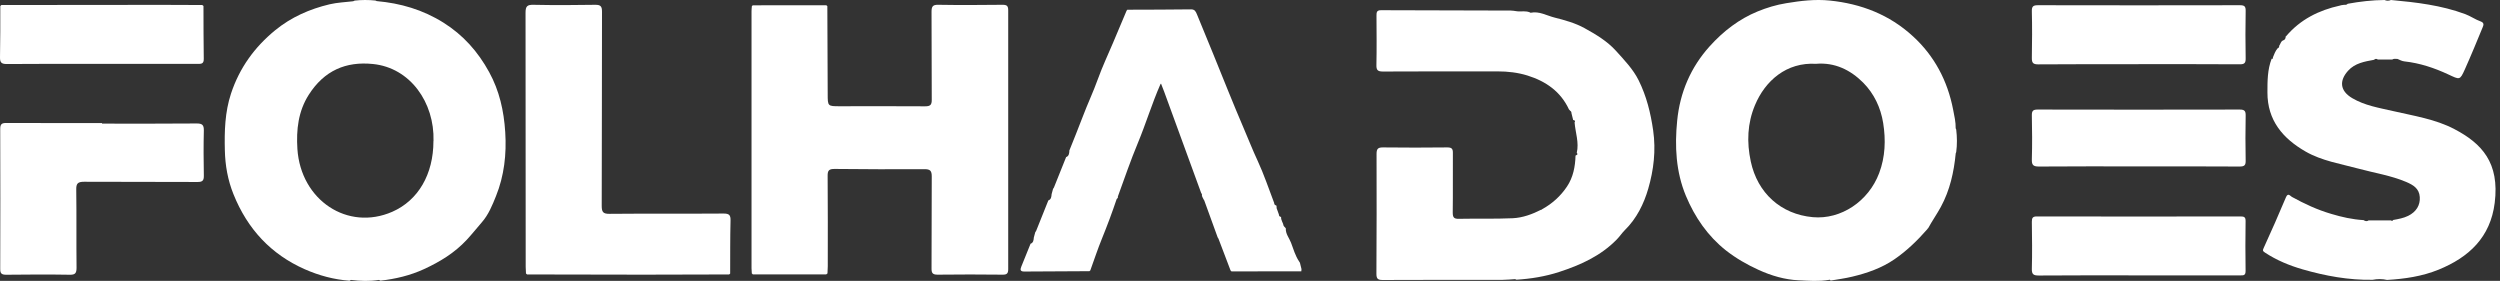
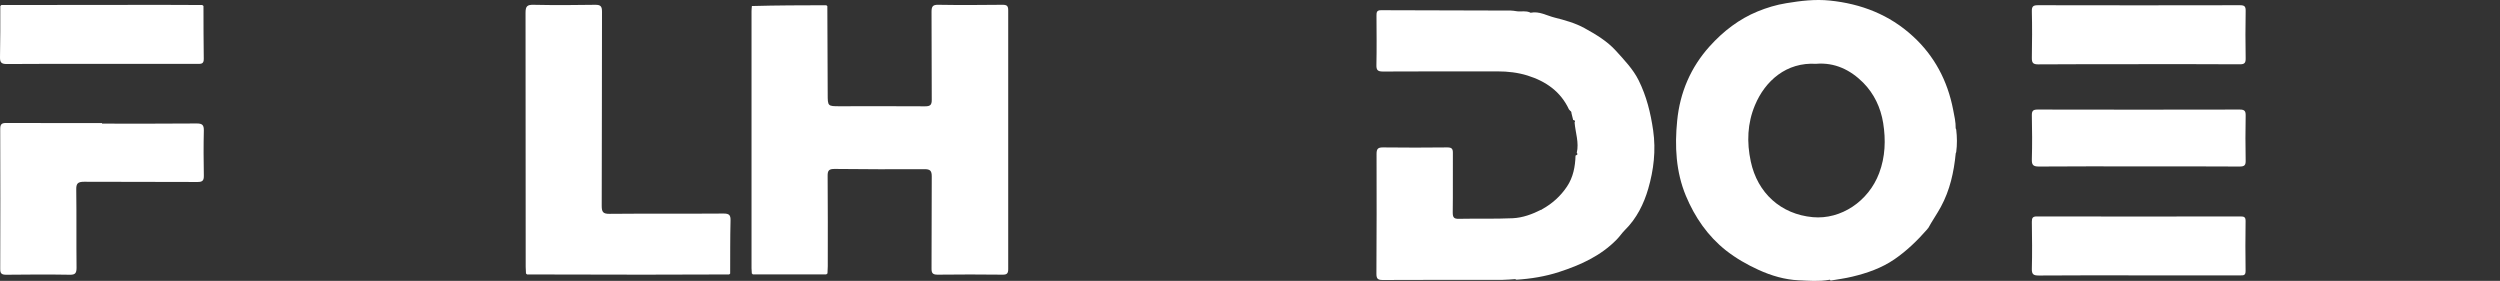
<svg xmlns="http://www.w3.org/2000/svg" width="267" height="30" viewBox="0 0 267 30" fill="none">
  <rect x="0" y="0" width="267" height="30" fill="#333333" stroke="none" />
  <g clip-path="url(#clip0_1502_1690)">
-     <path d="M37.859 0.065C38.608 -0.02 39.351 -0.02 40.1 0.057C40.144 0.08 40.195 0.096 40.238 0.119C42.77 0.344 45.156 1.033 47.375 2.427C49.456 3.737 51.035 5.495 52.243 7.703C53.334 9.693 53.814 11.823 53.959 14.109C54.112 16.479 53.843 18.787 52.97 20.948C52.584 21.909 52.177 22.924 51.457 23.745C50.919 24.364 50.409 25.007 49.849 25.611C48.539 27.021 46.968 27.966 45.287 28.741C43.803 29.423 42.239 29.794 40.631 29.973C40.58 29.949 40.529 29.918 40.478 29.895C39.482 30.05 38.478 30.019 37.481 29.895C37.43 29.926 37.379 29.949 37.328 29.98C35.662 29.856 34.076 29.43 32.534 28.749C28.976 27.169 26.444 24.504 24.931 20.732C24.327 19.229 24.05 17.672 24.014 16.045C23.963 14 24.021 11.978 24.669 10.003C25.586 7.222 27.208 5.022 29.376 3.241C31.108 1.823 33.087 0.963 35.196 0.46C36.019 0.266 36.877 0.235 37.714 0.135C37.757 0.119 37.808 0.104 37.852 0.08L37.859 0.065ZM46.299 15.061C46.415 10.94 43.81 7.238 39.831 6.835C36.942 6.541 34.629 7.532 32.977 10.119C31.857 11.878 31.631 13.838 31.762 15.913C32.126 21.39 37.132 24.705 41.904 22.614C44.669 21.398 46.291 18.609 46.291 15.069L46.299 15.061Z" fill="white" />
-     <path d="M88.244 29.303C85.63 29.303 83.008 29.303 80.395 29.303C80.371 29.256 80.341 29.233 80.294 29.21C80.286 29.024 80.263 28.839 80.263 28.653C80.263 19.505 80.263 10.349 80.263 1.201C80.263 1.015 80.286 0.83 80.302 0.644C80.341 0.628 80.371 0.605 80.387 0.567C83.008 0.567 85.622 0.567 88.244 0.559C88.282 0.59 88.321 0.621 88.36 0.652C88.375 3.776 88.391 6.9 88.398 10.024C88.398 11.347 88.398 11.347 89.69 11.347C92.729 11.347 95.76 11.331 98.799 11.354C99.341 11.354 99.519 11.215 99.511 10.651C99.488 7.526 99.511 4.394 99.488 1.27C99.488 0.714 99.596 0.497 100.207 0.512C102.496 0.551 104.785 0.536 107.074 0.512C107.53 0.512 107.677 0.628 107.677 1.1C107.669 10.318 107.669 19.536 107.677 28.746C107.677 29.21 107.53 29.341 107.074 29.334C104.762 29.311 102.449 29.303 100.137 29.334C99.588 29.334 99.48 29.148 99.488 28.645C99.511 25.382 99.488 22.111 99.511 18.848C99.511 18.229 99.341 18.067 98.73 18.067C95.528 18.09 92.335 18.074 89.133 18.043C88.561 18.043 88.383 18.183 88.391 18.778C88.422 21.995 88.406 25.22 88.406 28.437C88.406 28.692 88.383 28.947 88.375 29.202C88.337 29.233 88.29 29.264 88.251 29.295L88.244 29.303Z" fill="white" />
-     <path d="M114.197 16.101C114.672 14.899 115.167 13.712 115.621 12.502C116.138 11.127 116.767 9.805 117.262 8.423C117.73 7.123 118.317 5.883 118.854 4.614C119.343 3.449 119.839 2.285 120.328 1.12C120.363 1.105 120.384 1.075 120.391 1.038C122.667 1.03 124.936 1.03 127.213 1C127.604 1 127.709 1.233 127.834 1.533C128.421 2.968 129.015 4.403 129.601 5.838C130.669 8.46 131.71 11.097 132.827 13.697C133.323 14.846 133.777 16.018 134.308 17.152C134.985 18.61 135.502 20.157 136.081 21.675C136.081 21.833 136.165 21.923 136.312 21.945C136.326 21.991 136.333 22.028 136.34 22.073C136.34 22.126 136.34 22.171 136.34 22.224L136.584 22.9C136.584 23.065 136.668 23.148 136.821 23.17C136.793 23.531 137.045 23.794 137.094 24.124C137.129 24.169 137.171 24.214 137.205 24.259H137.219C137.254 24.305 137.289 24.35 137.324 24.387C137.289 24.981 137.694 25.424 137.883 25.927C138.134 26.596 138.337 27.317 138.742 27.918C138.77 27.963 138.804 28.008 138.832 28.061C138.888 28.286 138.944 28.512 139 28.745C139 28.82 138.986 28.895 138.979 28.977C136.493 28.977 134.007 28.977 131.521 28.985C131.486 28.955 131.459 28.917 131.424 28.887C130.991 27.753 130.558 26.626 130.132 25.491C130.104 25.447 130.076 25.401 130.048 25.356C129.573 24.042 129.091 22.727 128.616 21.412C128.589 21.367 128.561 21.322 128.533 21.277C128.449 21.104 128.33 20.946 128.365 20.736C128.337 20.691 128.309 20.646 128.281 20.601C126.962 16.995 125.642 13.389 124.329 9.782C124.238 9.534 124.134 9.287 124.036 9.031C124.015 8.896 123.973 8.926 123.924 9.016C123.03 11.06 122.381 13.208 121.529 15.259C120.747 17.137 120.09 19.061 119.392 20.976C119.392 21.029 119.392 21.074 119.385 21.127C119.343 21.172 119.301 21.217 119.259 21.262C118.778 22.689 118.254 24.094 117.688 25.484C117.234 26.596 116.857 27.745 116.445 28.88C116.41 28.91 116.383 28.932 116.348 28.962C114.029 28.97 111.711 28.977 109.393 29C108.981 29 108.925 28.827 109.078 28.467C109.414 27.655 109.735 26.844 110.063 26.032C110.363 25.927 110.391 25.649 110.412 25.371C110.461 25.183 110.517 24.988 110.566 24.8C110.594 24.755 110.629 24.71 110.657 24.665C111.089 23.576 111.529 22.494 111.962 21.405C112.263 21.299 112.291 21.021 112.311 20.744C112.36 20.556 112.416 20.36 112.465 20.172C112.493 20.127 112.528 20.082 112.556 20.037C112.989 18.948 113.429 17.866 113.862 16.777C114.162 16.672 114.19 16.394 114.211 16.116L114.197 16.101Z" fill="white" />
+     <path d="M88.244 29.303C85.63 29.303 83.008 29.303 80.395 29.303C80.371 29.256 80.341 29.233 80.294 29.21C80.286 29.024 80.263 28.839 80.263 28.653C80.263 19.505 80.263 10.349 80.263 1.201C80.263 1.015 80.286 0.83 80.302 0.644C83.008 0.567 85.622 0.567 88.244 0.559C88.282 0.59 88.321 0.621 88.36 0.652C88.375 3.776 88.391 6.9 88.398 10.024C88.398 11.347 88.398 11.347 89.69 11.347C92.729 11.347 95.76 11.331 98.799 11.354C99.341 11.354 99.519 11.215 99.511 10.651C99.488 7.526 99.511 4.394 99.488 1.27C99.488 0.714 99.596 0.497 100.207 0.512C102.496 0.551 104.785 0.536 107.074 0.512C107.53 0.512 107.677 0.628 107.677 1.1C107.669 10.318 107.669 19.536 107.677 28.746C107.677 29.21 107.53 29.341 107.074 29.334C104.762 29.311 102.449 29.303 100.137 29.334C99.588 29.334 99.48 29.148 99.488 28.645C99.511 25.382 99.488 22.111 99.511 18.848C99.511 18.229 99.341 18.067 98.73 18.067C95.528 18.09 92.335 18.074 89.133 18.043C88.561 18.043 88.383 18.183 88.391 18.778C88.422 21.995 88.406 25.22 88.406 28.437C88.406 28.692 88.383 28.947 88.375 29.202C88.337 29.233 88.29 29.264 88.251 29.295L88.244 29.303Z" fill="white" />
    <path d="M56.175 29.21C56.167 28.978 56.144 28.746 56.144 28.514C56.144 19.459 56.144 10.403 56.128 1.356C56.128 0.675 56.298 0.497 56.979 0.513C59.175 0.559 61.371 0.551 63.56 0.513C64.155 0.505 64.294 0.683 64.294 1.255C64.271 8.161 64.294 15.066 64.263 21.98C64.263 22.637 64.403 22.846 65.099 22.838C69.158 22.799 73.226 22.838 77.286 22.807C77.874 22.807 78.036 22.97 78.021 23.549C77.974 25.436 77.99 27.331 77.982 29.218C77.943 29.249 77.904 29.28 77.874 29.311C74.827 29.318 71.772 29.334 68.725 29.334C64.581 29.334 60.435 29.318 56.291 29.311C56.252 29.28 56.213 29.249 56.175 29.21Z" fill="white" />
    <path d="M10.881 13.203C14.261 13.203 17.648 13.218 21.027 13.187C21.615 13.187 21.777 13.365 21.77 13.937C21.731 15.546 21.739 17.154 21.77 18.763C21.777 19.289 21.623 19.436 21.097 19.436C17.06 19.412 13.024 19.436 8.987 19.412C8.306 19.412 8.128 19.598 8.144 20.263C8.183 23.039 8.144 25.815 8.175 28.584C8.175 29.14 8.059 29.357 7.456 29.342C5.19 29.303 2.932 29.318 0.666 29.342C0.194 29.342 0.016 29.226 0.024 28.723C0.04 23.735 0.04 18.739 0.024 13.752C0.024 13.241 0.21 13.133 0.674 13.133C4.084 13.149 7.487 13.141 10.897 13.141C10.897 13.156 10.897 13.18 10.897 13.195L10.881 13.203Z" fill="white" />
    <path d="M0.156 0.536C5.886 0.536 11.608 0.52 17.338 0.52C18.761 0.52 20.177 0.528 21.599 0.536C21.646 0.567 21.684 0.605 21.731 0.636C21.739 2.523 21.731 4.41 21.762 6.297C21.77 6.838 21.476 6.823 21.097 6.823C17.602 6.823 14.098 6.823 10.603 6.823C7.316 6.823 4.03 6.807 0.736 6.838C0.148 6.838 -0.014 6.676 0.001 6.096C0.04 4.279 0.032 2.461 0.032 0.644C0.071 0.613 0.109 0.574 0.148 0.536H0.156Z" fill="white" />
    <path d="M208.873 16.367C208.678 18.384 208.251 20.316 207.281 22.1C206.854 22.884 206.348 23.597 205.928 24.373C205.885 24.389 205.863 24.42 205.848 24.466C204.784 25.684 203.627 26.801 202.324 27.693C200.956 28.632 199.408 29.167 197.823 29.547C197.056 29.733 196.274 29.834 195.5 29.966C195.471 29.889 195.42 29.85 195.34 29.889C194.262 30.075 193.155 29.982 192.084 29.935C190.629 29.865 189.196 29.454 187.821 28.826C186.577 28.259 185.397 27.585 184.312 26.731C182.401 25.211 181.012 23.217 180.049 20.905C178.985 18.346 178.848 15.599 179.123 12.884C179.419 9.859 180.577 7.183 182.589 4.948C184.058 3.319 185.744 2.032 187.706 1.225C188.69 0.821 189.717 0.511 190.781 0.34C192.33 0.084 193.857 -0.102 195.435 0.061C198.756 0.403 201.781 1.551 204.314 3.886C206.565 5.949 207.998 8.594 208.598 11.728C208.721 12.38 208.881 13.024 208.866 13.699C208.888 13.745 208.902 13.792 208.924 13.838C209.018 14.637 209.032 15.437 208.924 16.235C208.909 16.282 208.888 16.329 208.873 16.375V16.367ZM193.994 6.818C190.781 6.608 188.509 8.649 187.431 11.232C186.62 13.164 186.54 15.181 186.982 17.244C187.698 20.611 190.195 22.884 193.611 23.194C196.607 23.465 199.559 21.511 200.696 18.485C201.347 16.755 201.412 14.948 201.123 13.14C200.855 11.472 200.138 9.991 198.995 8.835C197.598 7.431 195.927 6.663 194.002 6.81L193.994 6.818Z" fill="white" />
    <path d="M167.579 11.715C166.689 9.774 165.089 8.676 163.132 8.065C162.111 7.748 161.036 7.624 159.954 7.624C155.871 7.624 151.788 7.616 147.705 7.639C147.163 7.639 146.985 7.508 147.001 6.943C147.04 5.196 147.016 3.448 147.009 1.7C147.009 1.345 147.009 1.082 147.504 1.09C152.12 1.113 156.745 1.113 161.361 1.128C161.547 1.128 161.732 1.167 161.918 1.19C161.972 1.198 162.026 1.206 162.088 1.213C162.513 1.244 162.954 1.144 163.372 1.314C163.403 1.345 163.449 1.36 163.488 1.36C164.393 1.175 165.181 1.662 166.009 1.871C167.107 2.149 168.236 2.458 169.218 3C170.432 3.672 171.646 4.384 172.613 5.459C173.494 6.441 174.407 7.377 175.002 8.567C175.845 10.261 176.286 12.047 176.557 13.926C176.866 16.069 176.611 18.164 176.031 20.159C175.567 21.76 174.794 23.338 173.549 24.559C173.216 24.892 172.969 25.279 172.644 25.603C170.935 27.343 168.777 28.31 166.519 29.045C165.05 29.524 163.503 29.779 161.949 29.872C161.903 29.849 161.864 29.833 161.818 29.81C161.377 29.833 160.936 29.887 160.495 29.887C156.227 29.887 151.95 29.887 147.681 29.903C147.171 29.903 147.001 29.787 147.001 29.253C147.024 24.985 147.032 20.716 147.016 16.447C147.016 15.914 147.148 15.736 147.712 15.744C150.001 15.775 152.29 15.767 154.572 15.744C155.036 15.744 155.175 15.883 155.167 16.331C155.152 18.45 155.183 20.577 155.152 22.696C155.152 23.206 155.268 23.384 155.809 23.369C157.719 23.33 159.637 23.392 161.547 23.307C162.63 23.26 163.658 22.874 164.632 22.379L164.679 22.402L164.694 22.348C165.785 21.752 166.689 20.925 167.362 19.912C168.012 18.938 168.236 17.793 168.267 16.618C168.367 16.548 168.584 16.525 168.398 16.324C168.661 15.218 168.251 14.158 168.166 13.076C168.29 12.883 168.151 12.851 168.012 12.813C167.95 12.573 167.896 12.333 167.834 12.094C167.834 11.985 167.803 11.885 167.695 11.831C167.656 11.784 167.617 11.738 167.579 11.692V11.715Z" fill="white" />
-     <path d="M244.149 3.874C245.672 2.08 247.652 1.09 249.91 0.595C249.957 0.58 249.995 0.572 250.042 0.557C250.134 0.541 250.227 0.534 250.32 0.518C250.475 0.518 250.622 0.534 250.738 0.402C252.037 0.162 253.344 0.015 254.666 0C254.898 0.101 255.122 0.108 255.354 0C258.045 0.247 260.729 0.557 263.288 1.508C263.853 1.717 264.363 2.088 264.936 2.289C265.345 2.436 265.237 2.699 265.152 2.908C264.534 4.408 263.915 5.916 263.25 7.401C262.709 8.599 262.708 8.522 261.463 7.942C259.986 7.254 258.432 6.736 256.8 6.558C256.507 6.527 256.298 6.395 256.058 6.295C255.872 6.302 255.671 6.233 255.494 6.357C254.983 6.357 254.465 6.357 253.955 6.357C253.808 6.256 253.676 6.264 253.545 6.388C252.532 6.573 251.511 6.743 250.776 7.555C249.833 8.599 249.872 9.69 251.225 10.486C252.563 11.275 254.071 11.515 255.548 11.855C257.782 12.373 260.102 12.721 262.128 13.788C265.052 15.319 266.969 17.369 266.436 21.66C265.98 25.341 263.683 27.483 260.427 28.806C258.672 29.517 256.816 29.788 254.937 29.896C254.426 29.78 253.908 29.78 253.398 29.881C250.846 29.927 248.364 29.471 245.92 28.767C244.505 28.357 243.152 27.8 241.907 26.981C241.651 26.811 241.636 26.749 241.767 26.47C242.587 24.684 243.376 22.882 244.141 21.065C244.358 20.547 244.605 20.933 244.768 21.026C246.113 21.769 247.497 22.41 248.975 22.843C250.104 23.184 251.248 23.439 252.431 23.509C252.609 23.632 252.787 23.663 252.973 23.54C253.769 23.54 254.558 23.54 255.354 23.54C255.455 23.625 255.532 23.594 255.594 23.493C256.143 23.393 256.692 23.3 257.195 23.052C258.053 22.627 258.494 21.916 258.432 21.042C258.37 20.122 257.721 19.75 256.986 19.433C255.347 18.737 253.583 18.474 251.882 18.01C249.972 17.492 247.977 17.183 246.237 16.185C243.817 14.793 242.154 12.868 242.162 9.867C242.162 8.646 242.162 7.439 242.61 6.279C242.68 6.256 242.819 6.302 242.742 6.14C242.881 5.8 243.005 5.452 243.244 5.166C243.384 5.119 243.422 5.011 243.422 4.88C243.561 4.702 243.577 4.447 243.801 4.331C244.025 4.269 244.118 4.114 244.11 3.89L244.149 3.874Z" fill="white" />
    <path d="M228.399 6.859C224.827 6.859 221.262 6.844 217.689 6.875C217.117 6.875 216.993 6.705 217.001 6.163C217.032 4.508 217.04 2.854 217.001 1.199C216.985 0.65 217.179 0.557 217.674 0.557C224.858 0.572 232.049 0.572 239.233 0.557C239.744 0.557 239.844 0.712 239.837 1.183C239.806 2.861 239.806 4.539 239.837 6.218C239.852 6.751 239.69 6.875 239.172 6.867C235.576 6.844 231.988 6.852 228.392 6.852L228.399 6.859Z" fill="white" />
    <path d="M228.461 29.41C224.889 29.41 221.324 29.394 217.751 29.425C217.194 29.425 216.985 29.317 217.001 28.713C217.047 27.035 217.024 25.357 217.001 23.679C217.001 23.262 217.101 23.115 217.542 23.115C224.796 23.13 232.057 23.13 239.311 23.115C239.697 23.115 239.837 23.215 239.829 23.617C239.806 25.388 239.798 27.159 239.829 28.93C239.837 29.456 239.566 29.41 239.226 29.41C235.63 29.41 232.042 29.41 228.446 29.41H228.461Z" fill="white" />
    <path d="M228.477 17.771C224.904 17.771 221.332 17.755 217.759 17.786C217.117 17.786 216.986 17.601 217.001 17.005C217.048 15.443 217.032 13.881 217.001 12.319C216.993 11.824 217.148 11.7 217.628 11.7C224.819 11.716 232.011 11.716 239.203 11.7C239.76 11.7 239.845 11.886 239.837 12.373C239.806 13.958 239.806 15.543 239.837 17.129C239.852 17.647 239.713 17.786 239.187 17.786C235.615 17.763 232.042 17.771 228.469 17.771H228.477Z" fill="white" />
  </g>
  <defs>
    <clipPath id="clip0_1502_1690">
      <rect width="267" height="30" fill="white" />
    </clipPath>
  </defs>
</svg>